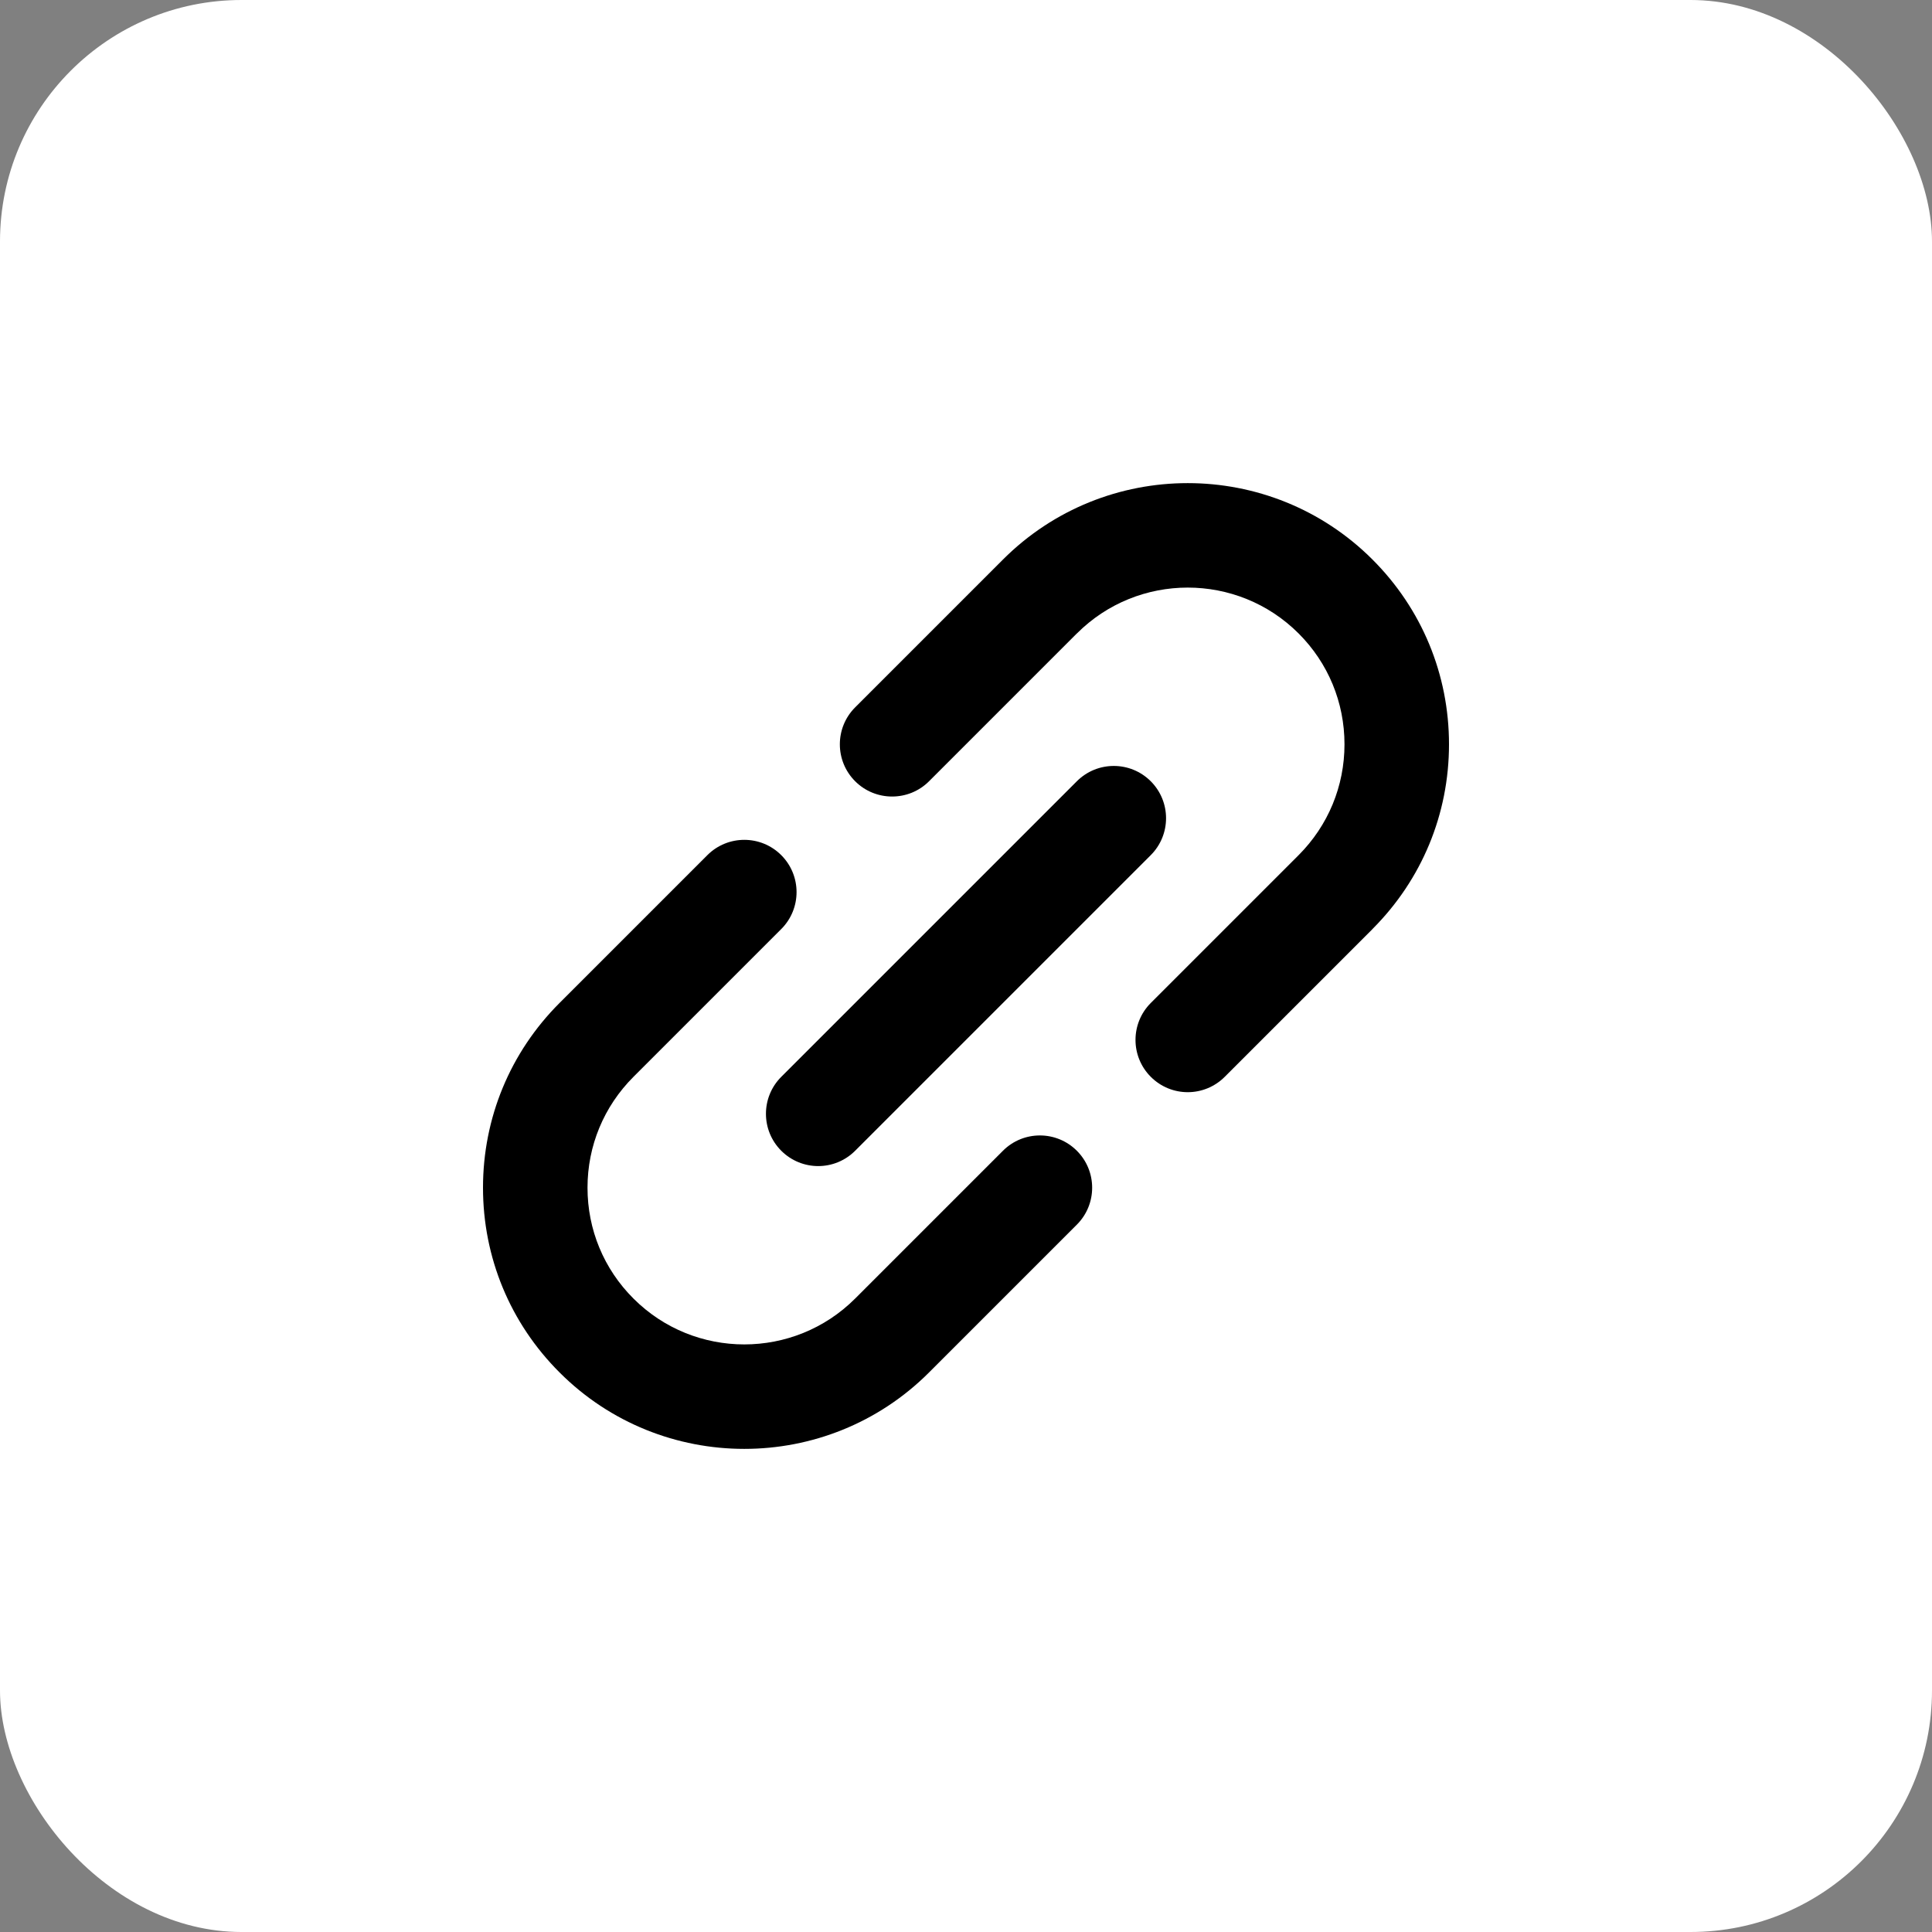
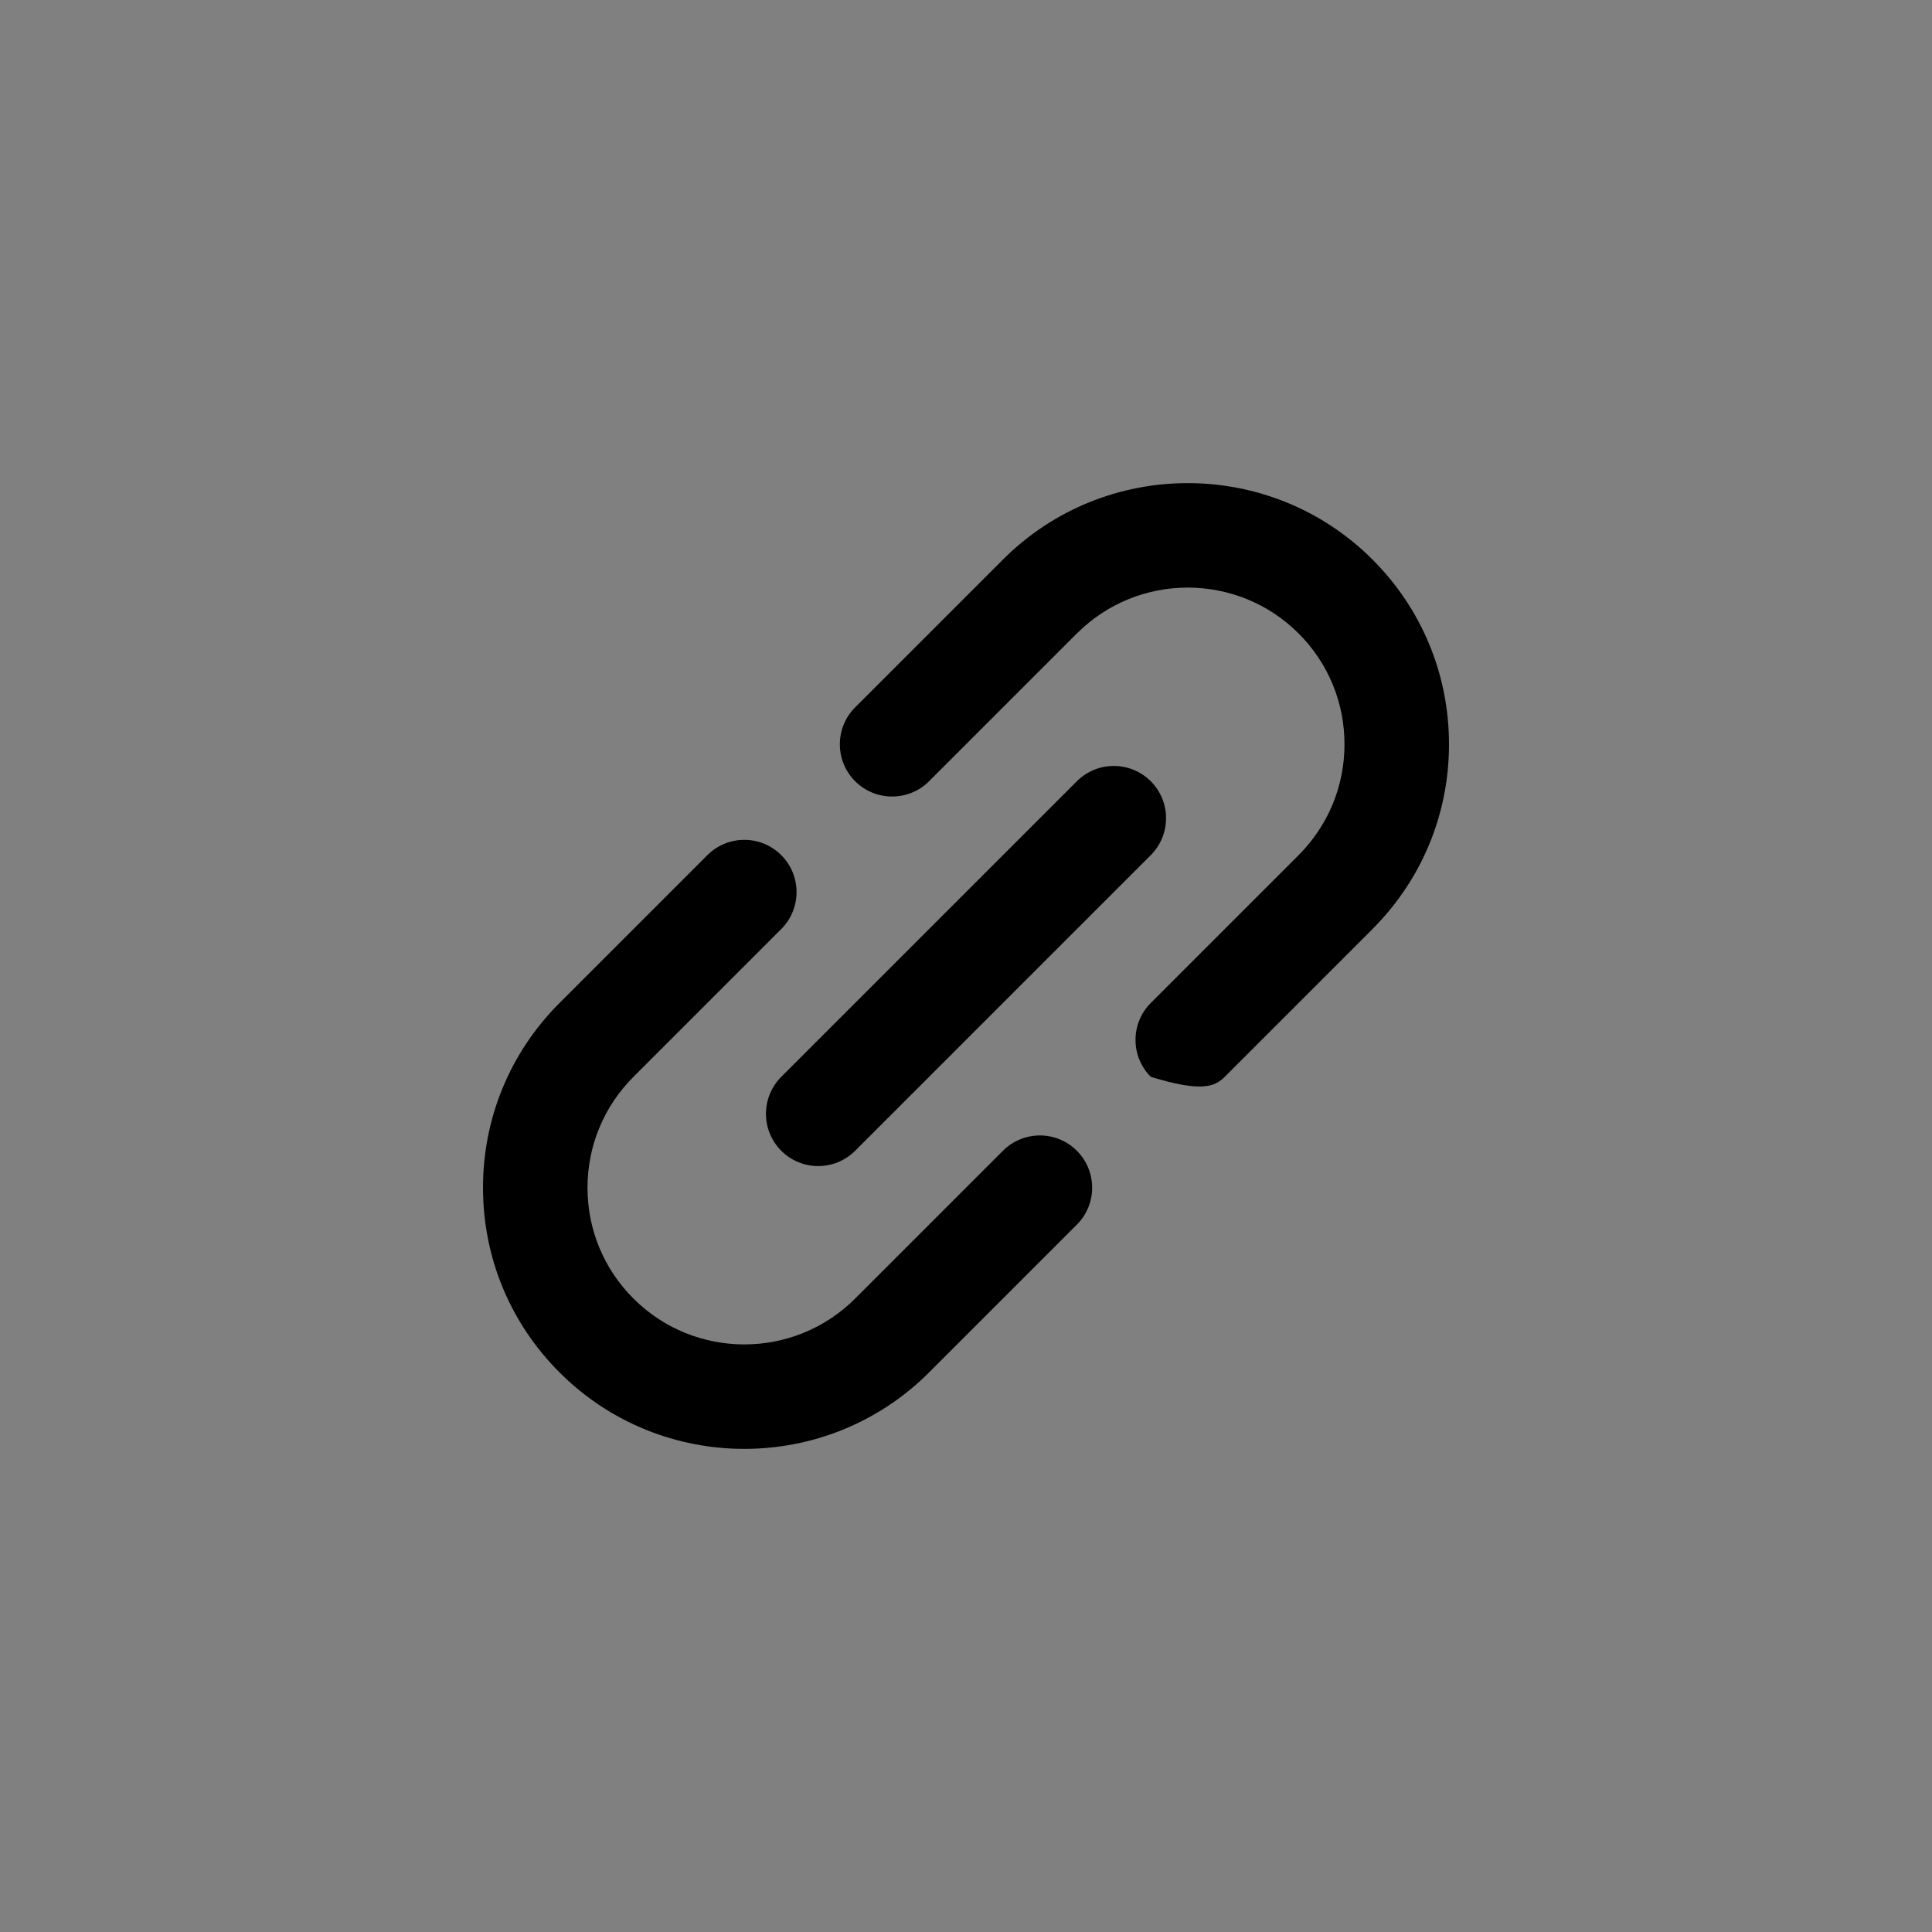
<svg xmlns="http://www.w3.org/2000/svg" width="32" height="32" viewBox="0 0 32 32" fill="none">
  <rect x="0" y="0" width="32" height="32" fill="#808080" stroke="none" />
-   <rect width="32" height="32" rx="4" fill="white" />
  <g clip-path="url(#clip0_2448_27)">
    <path d="M16.612 19.06L14.164 21.508C14.164 21.508 14.164 21.508 14.164 21.508C14.164 21.508 14.164 21.508 14.164 21.508C13.151 22.521 11.504 22.521 10.492 21.508C10.001 21.018 9.731 20.366 9.731 19.672C9.731 18.979 10.001 18.327 10.492 17.836C10.492 17.836 10.492 17.836 10.492 17.836L12.94 15.388C13.278 15.05 13.278 14.502 12.94 14.164C12.602 13.826 12.054 13.826 11.716 14.164L9.268 16.612C9.267 16.612 9.267 16.612 9.267 16.613C8.45 17.43 8 18.517 8 19.672C8 20.828 8.45 21.915 9.268 22.732C10.111 23.576 11.22 23.998 12.328 23.998C13.436 23.998 14.544 23.576 15.388 22.732V22.732C15.388 22.732 15.388 22.732 15.388 22.732L17.836 20.284C18.174 19.946 18.174 19.398 17.836 19.06C17.498 18.722 16.95 18.722 16.612 19.06Z" fill="black" />
-     <path d="M24 12.328C24 11.172 23.55 10.085 22.733 9.268C21.045 7.58 18.3 7.58 16.612 9.268C16.612 9.268 16.612 9.268 16.612 9.268L14.164 11.716C13.826 12.054 13.826 12.602 14.164 12.94C14.333 13.109 14.555 13.193 14.776 13.193C14.998 13.193 15.219 13.109 15.388 12.94L17.836 10.492C17.836 10.492 17.836 10.492 17.837 10.492C18.849 9.479 20.496 9.479 21.509 10.492C21.999 10.982 22.269 11.634 22.269 12.328C22.269 13.021 21.999 13.673 21.509 14.164C21.509 14.164 21.509 14.164 21.509 14.164L19.061 16.612C18.723 16.95 18.723 17.498 19.061 17.836C19.23 18.005 19.451 18.09 19.673 18.09C19.894 18.09 20.116 18.005 20.285 17.836L22.733 15.388C22.733 15.388 22.733 15.388 22.733 15.387C23.55 14.57 24 13.483 24 12.328Z" fill="black" />
+     <path d="M24 12.328C24 11.172 23.55 10.085 22.733 9.268C21.045 7.58 18.3 7.58 16.612 9.268C16.612 9.268 16.612 9.268 16.612 9.268L14.164 11.716C13.826 12.054 13.826 12.602 14.164 12.94C14.333 13.109 14.555 13.193 14.776 13.193C14.998 13.193 15.219 13.109 15.388 12.94L17.836 10.492C17.836 10.492 17.836 10.492 17.837 10.492C18.849 9.479 20.496 9.479 21.509 10.492C21.999 10.982 22.269 11.634 22.269 12.328C22.269 13.021 21.999 13.673 21.509 14.164C21.509 14.164 21.509 14.164 21.509 14.164L19.061 16.612C18.723 16.95 18.723 17.498 19.061 17.836C19.894 18.09 20.116 18.005 20.285 17.836L22.733 15.388C22.733 15.388 22.733 15.388 22.733 15.387C23.55 14.57 24 13.483 24 12.328Z" fill="black" />
    <path d="M12.94 19.06C13.109 19.229 13.331 19.314 13.552 19.314C13.774 19.314 13.995 19.229 14.164 19.06L19.06 14.164C19.398 13.826 19.398 13.278 19.06 12.94C18.722 12.602 18.174 12.602 17.836 12.94L12.94 17.836C12.602 18.174 12.602 18.722 12.94 19.06Z" fill="black" />
  </g>
  <defs>
    <clipPath id="clip0_2448_27">
      <rect width="16" height="16" fill="white" transform="translate(8 8)" />
    </clipPath>
  </defs>
</svg>